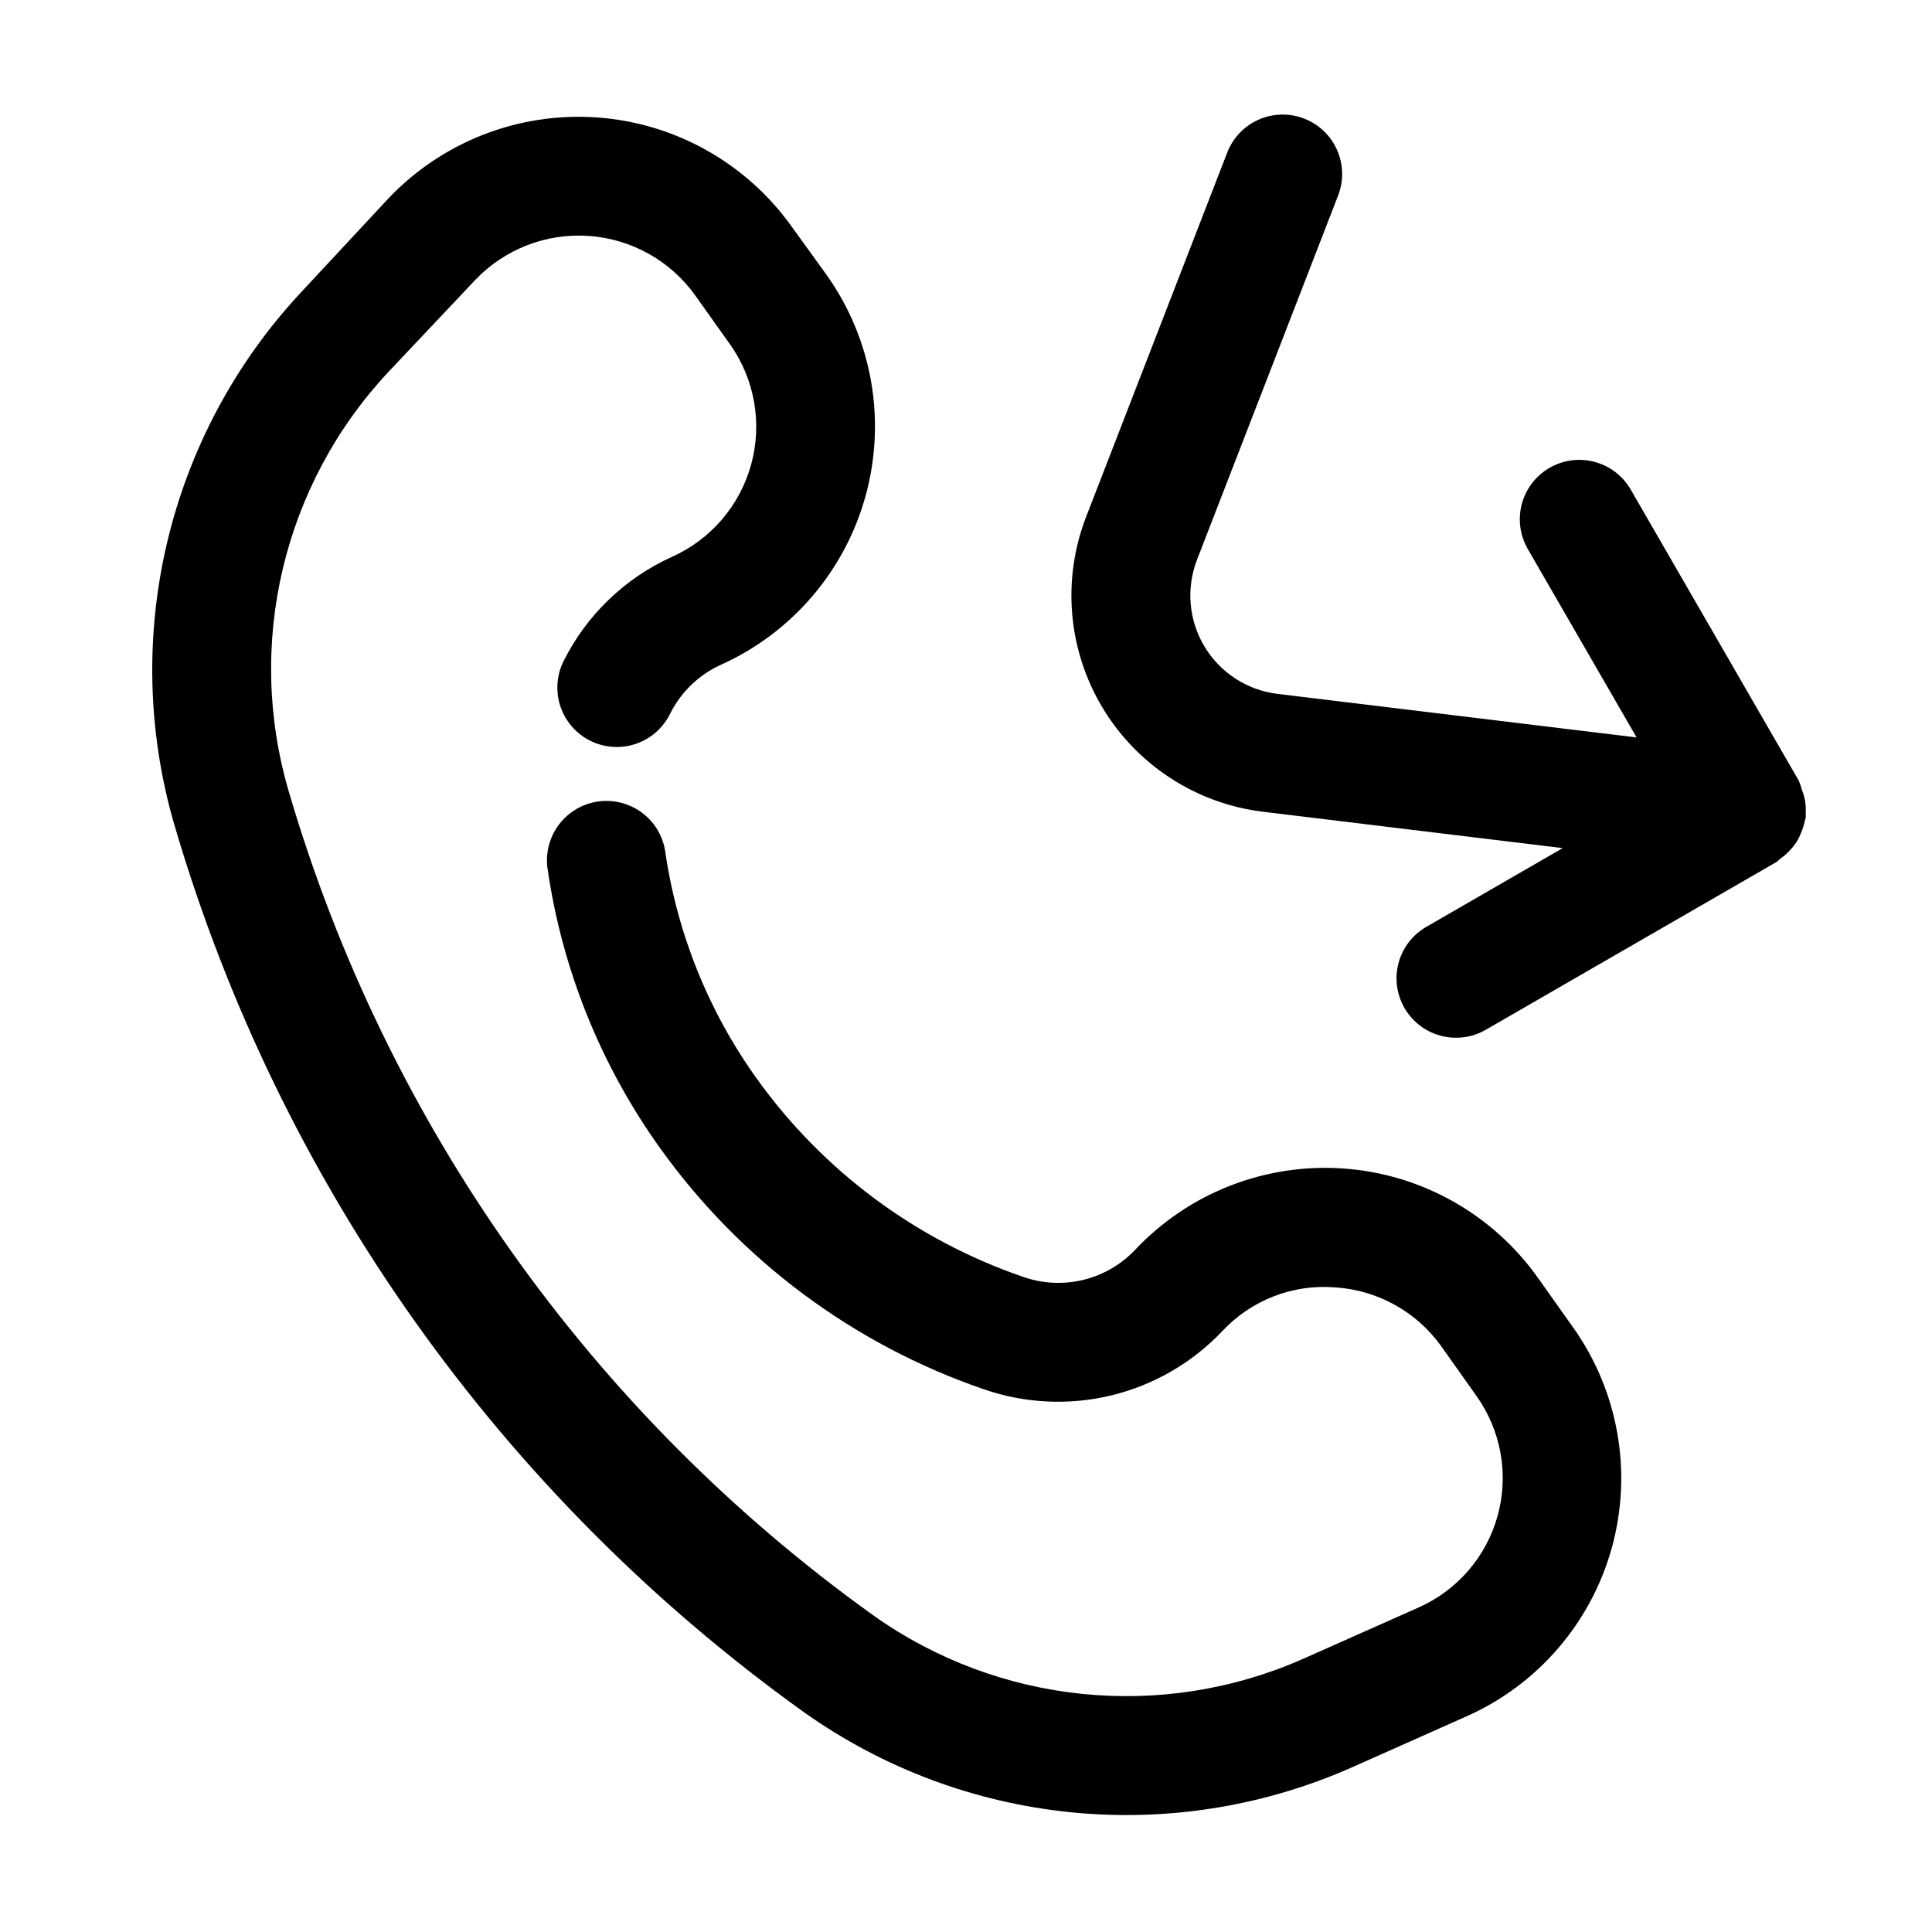
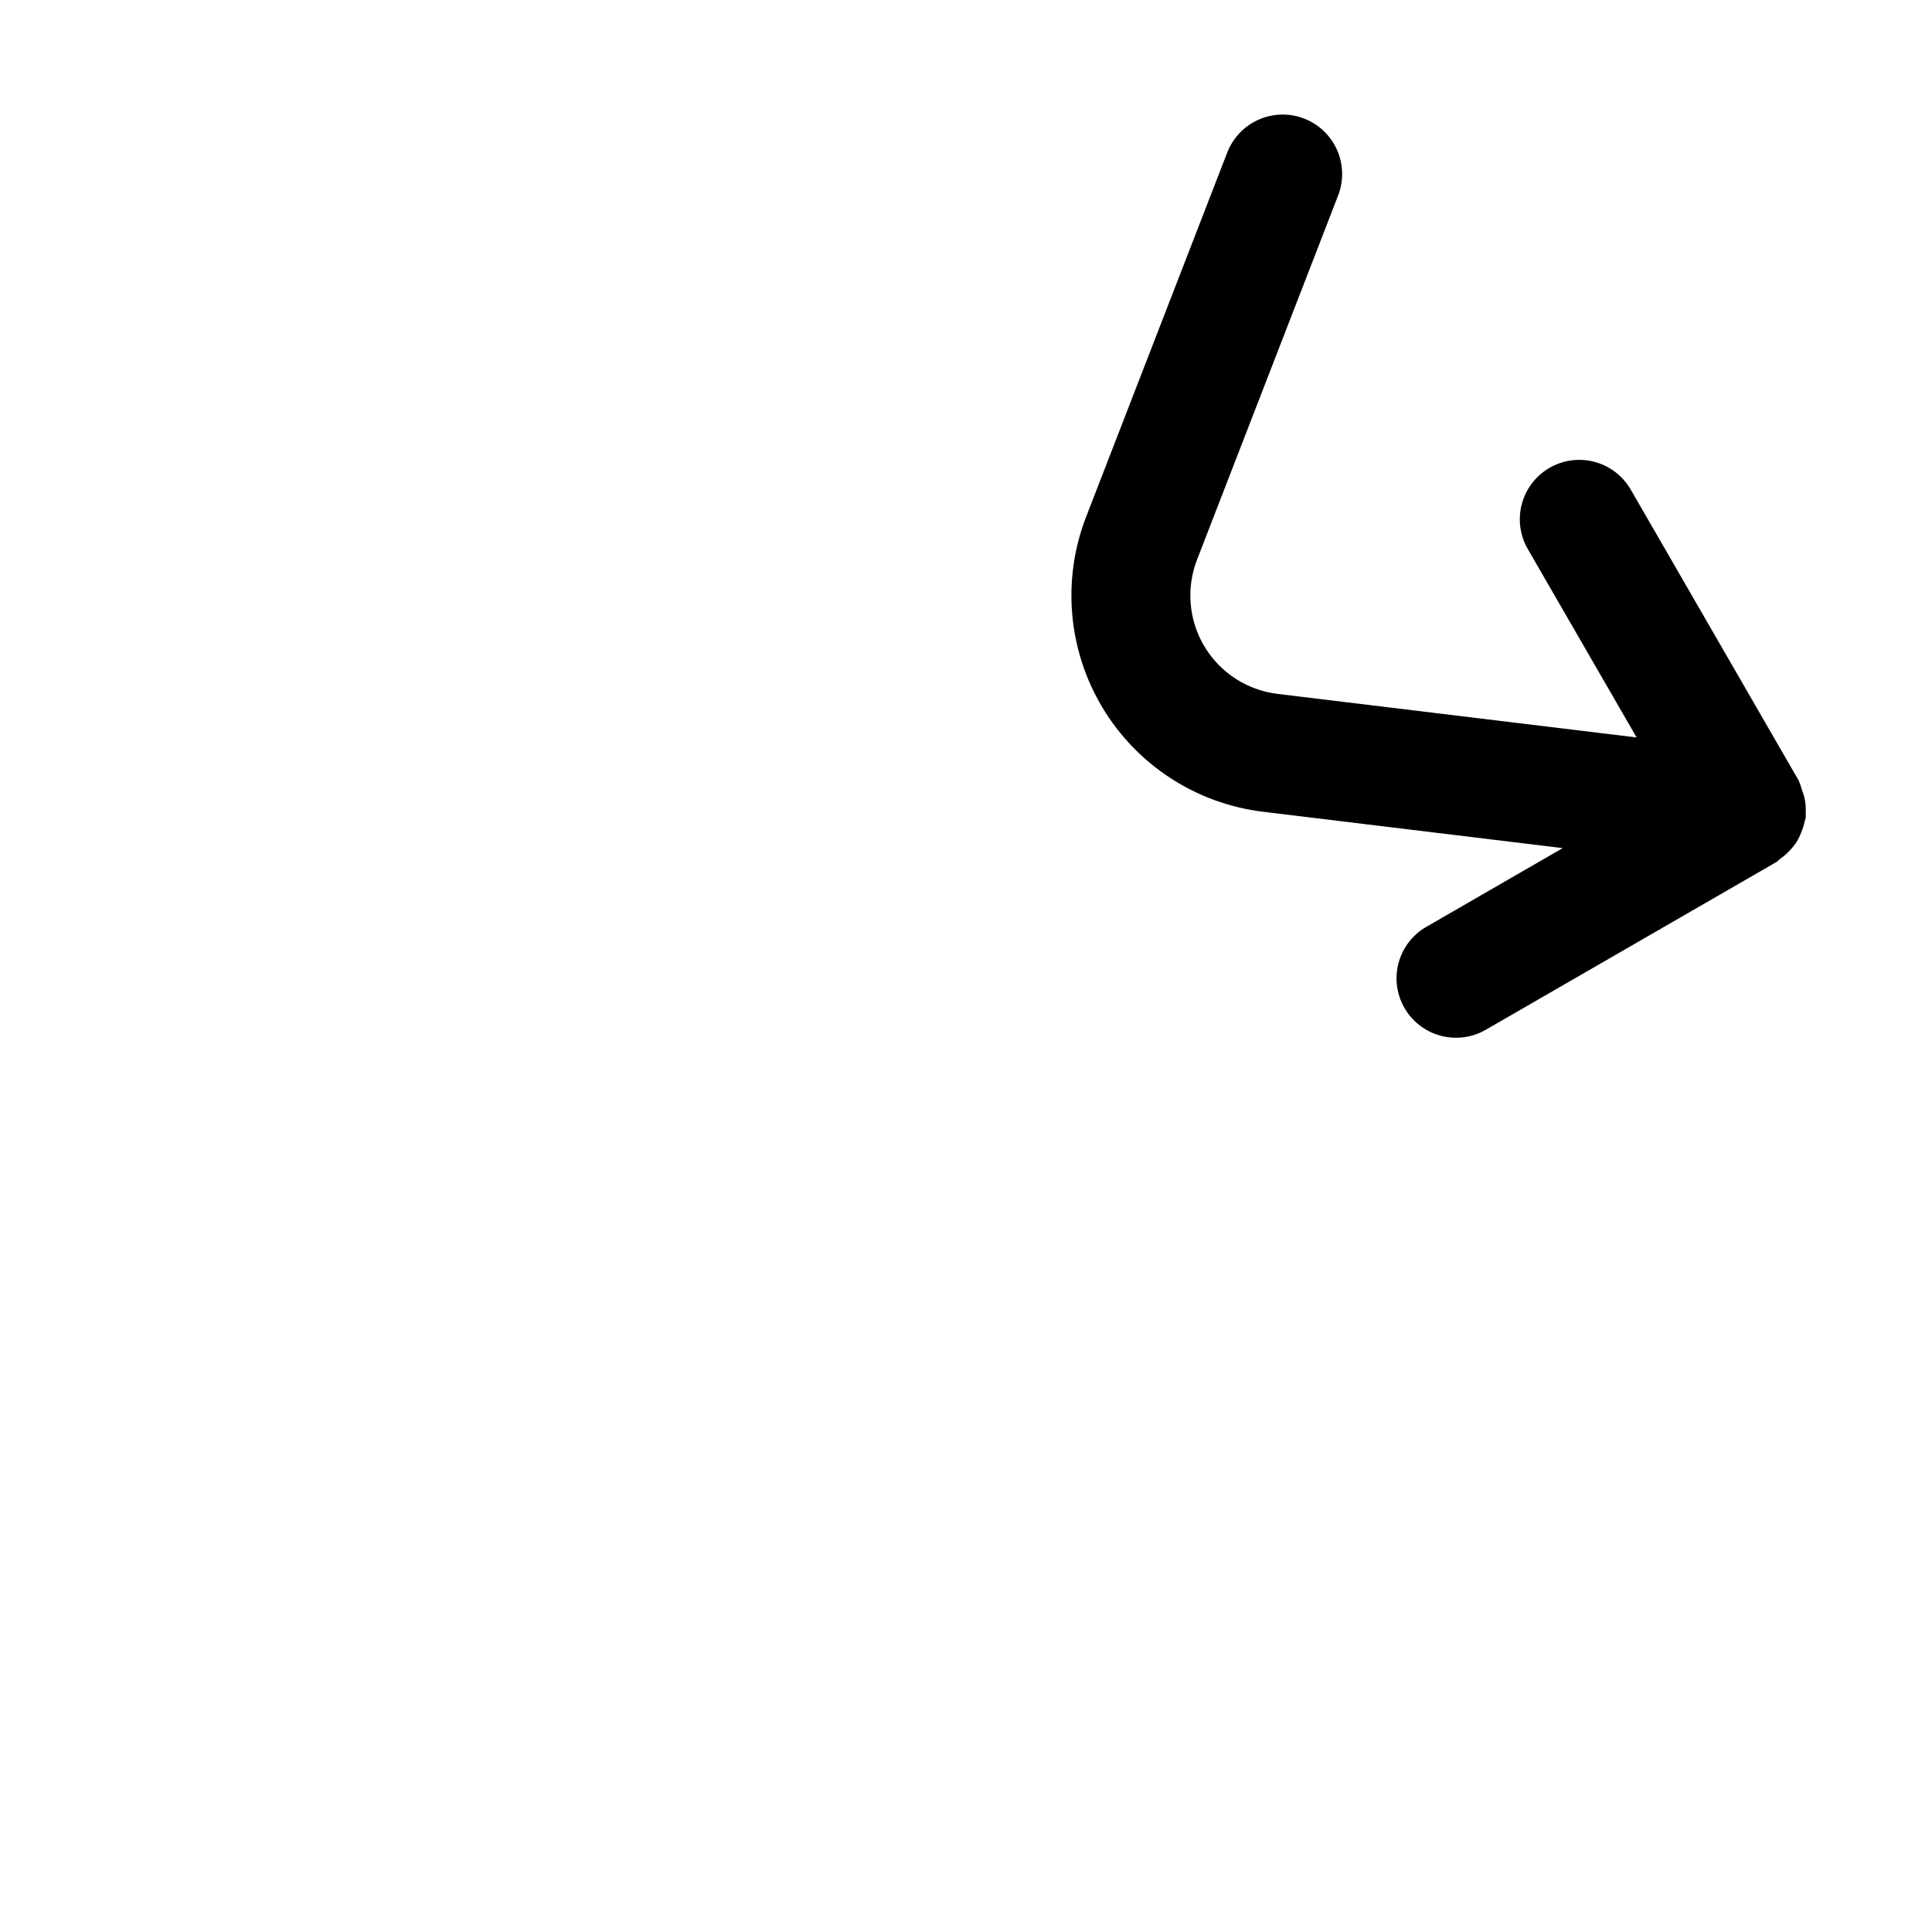
<svg xmlns="http://www.w3.org/2000/svg" fill="#000000" width="800px" height="800px" version="1.1" viewBox="144 144 512 512">
  <g>
    <path d="m622.18 355.3c-0.172-0.664-0.391-1.316-0.652-1.949-0.211-0.848-0.492-1.676-0.84-2.477l-44.523-77.125c-2.812-4.875-8.012-7.879-13.641-7.883-5.629 0-10.828 3-13.645 7.871-2.816 4.875-2.816 10.879-0.004 15.754l28.844 49.941-95.18-11.547c-8.035-0.977-15.172-5.609-19.34-12.551-4.168-6.938-4.902-15.414-1.988-22.969l37.406-96.562h0.004c2.031-5.25 1.109-11.184-2.422-15.57s-9.133-6.555-14.695-5.688c-5.562 0.863-10.242 4.629-12.273 9.879l-37.406 96.562v0.004c-6.426 16.609-4.824 35.254 4.336 50.523s24.859 25.457 42.539 27.609l79.434 9.637-36.148 20.867v-0.004c-4.039 2.324-6.84 6.32-7.652 10.91-0.809 4.59 0.457 9.301 3.457 12.867s7.426 5.621 12.086 5.609c2.758 0.012 5.469-0.711 7.852-2.098l77.145-44.523c0.336-0.211 0.523-0.523 0.84-0.754l0.004-0.004c1.023-0.703 1.961-1.527 2.789-2.453 0.578-0.609 1.098-1.273 1.555-1.977 0.508-0.805 0.93-1.664 1.258-2.559 0.434-0.992 0.758-2.027 0.969-3.086 0.102-0.266 0.184-0.539 0.25-0.82v-1.324 0.004c0.07-1.383-0.051-2.766-0.355-4.117z" />
-     <path d="m190.31 362.93c27.816 94.676 86.504 177.33 166.72 234.8 42.316 30.062 97.316 35.691 144.84 14.82l30.605-13.625h0.004c19-8.383 33.219-24.879 38.711-44.906 5.492-20.031 1.672-41.469-10.395-58.375l-9.238-13.016 0.004 0.004c-11.996-16.906-30.941-27.539-51.621-28.973-20.676-1.438-40.91 6.477-55.125 21.562-3.742 3.949-8.555 6.723-13.848 7.988-5.293 1.262-10.836 0.961-15.961-0.875-28.359-9.758-52.98-28.098-70.449-52.48-12.879-17.949-21.223-38.75-24.328-60.625-0.973-5.41-4.691-9.926-9.82-11.914-5.125-1.988-10.918-1.164-15.281 2.18-4.367 3.344-6.676 8.719-6.094 14.188 3.809 26.918 14.07 52.512 29.914 74.605 21.254 29.691 51.234 52.02 85.773 63.879 10.891 3.777 22.641 4.336 33.844 1.613 11.203-2.727 21.383-8.621 29.32-16.98 7.688-8.262 18.73-12.547 29.977-11.629 11.227 0.723 21.539 6.449 28.086 15.598l9.277 13.098h0.004c6.582 9.195 8.668 20.867 5.676 31.773-2.996 10.906-10.75 19.879-21.105 24.422l-30.586 13.602c-37.312 16.438-80.516 12.047-113.76-11.566-74.574-53.426-129.11-130.28-154.92-218.32-11.527-39.152-1.465-81.48 26.449-111.26l22.859-24.223c7.785-8.23 18.84-12.551 30.141-11.777 11.301 0.77 21.664 6.555 28.258 15.766l9.258 13.016v-0.004c6.527 9.246 8.562 20.93 5.555 31.836-3.008 10.91-10.746 19.895-21.086 24.488-12.371 5.625-22.445 15.316-28.551 27.457-1.902 3.738-2.234 8.086-0.922 12.07 1.312 3.988 4.164 7.281 7.922 9.156 3.754 1.875 8.102 2.172 12.078 0.828 3.973-1.344 7.246-4.223 9.094-7.988 2.84-5.699 7.543-10.254 13.328-12.91 18.914-8.473 33.043-24.961 38.508-44.949 5.465-19.988 1.699-41.375-10.273-58.293l-9.34-12.93c-12.066-16.918-31.074-27.543-51.809-28.953-20.73-1.41-41.004 6.539-55.25 21.668l-22.82 24.52c-35.488 37.93-48.277 91.797-33.629 141.63z" />
  </g>
</svg>